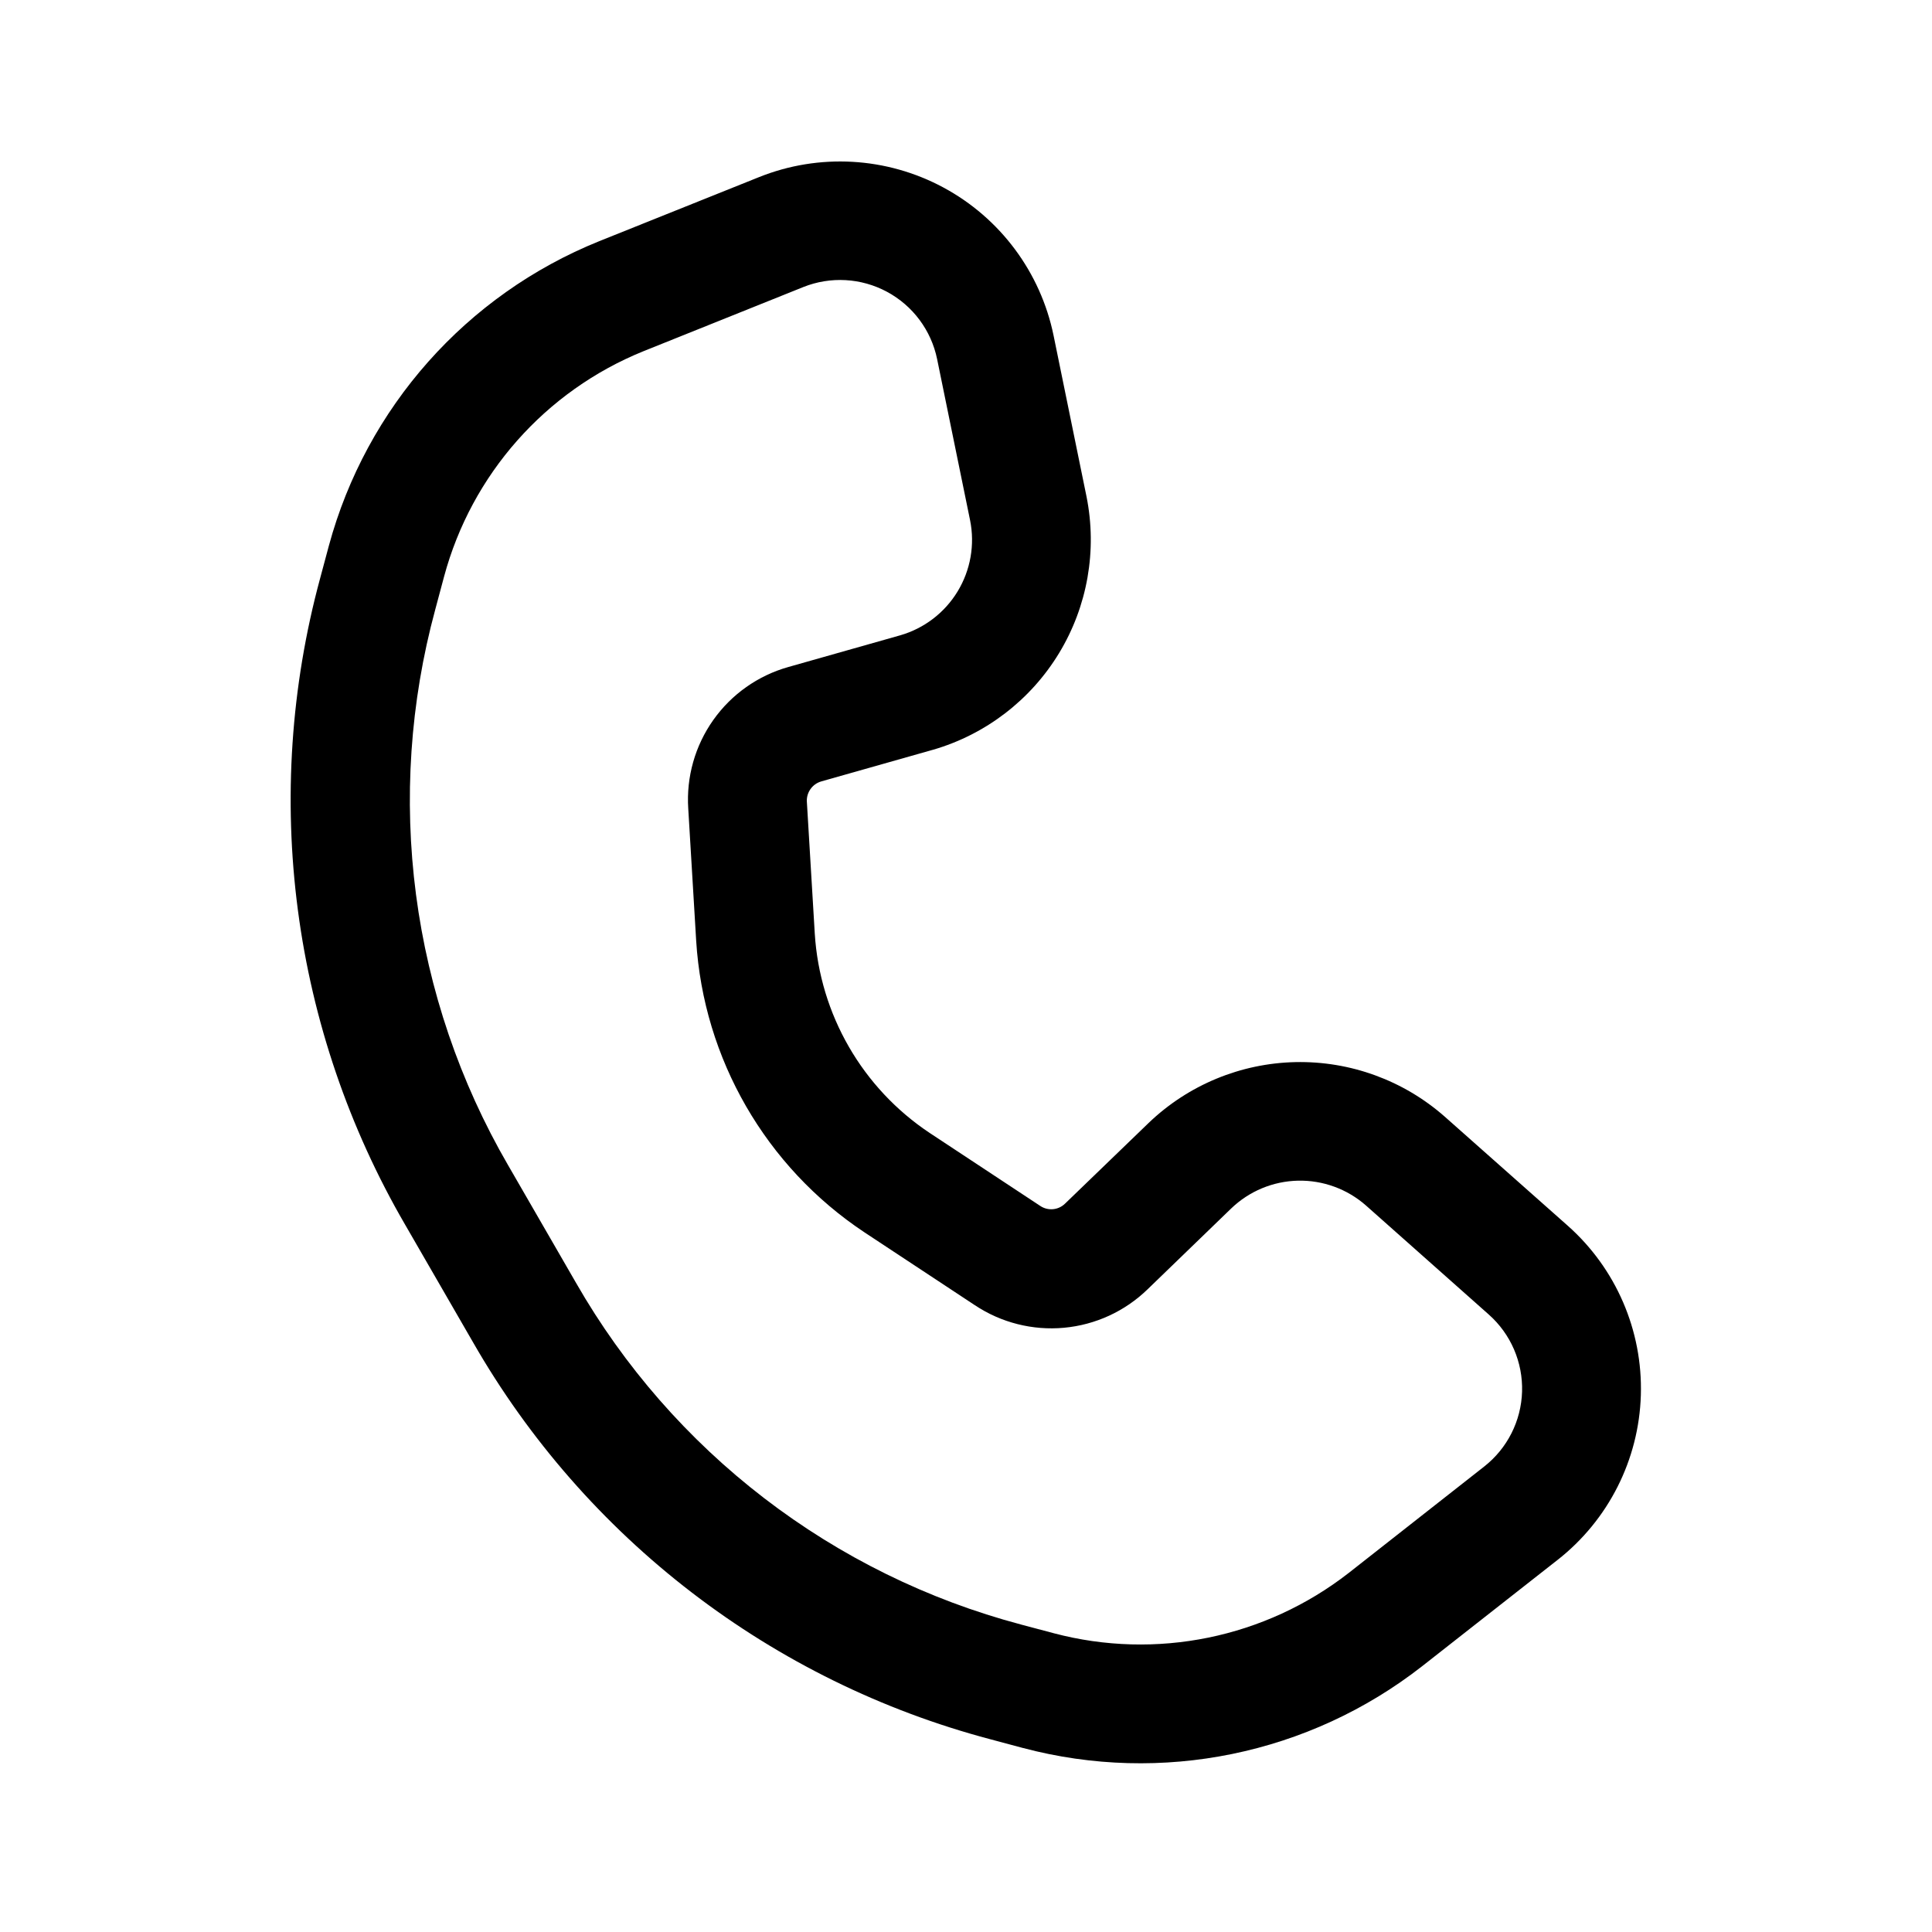
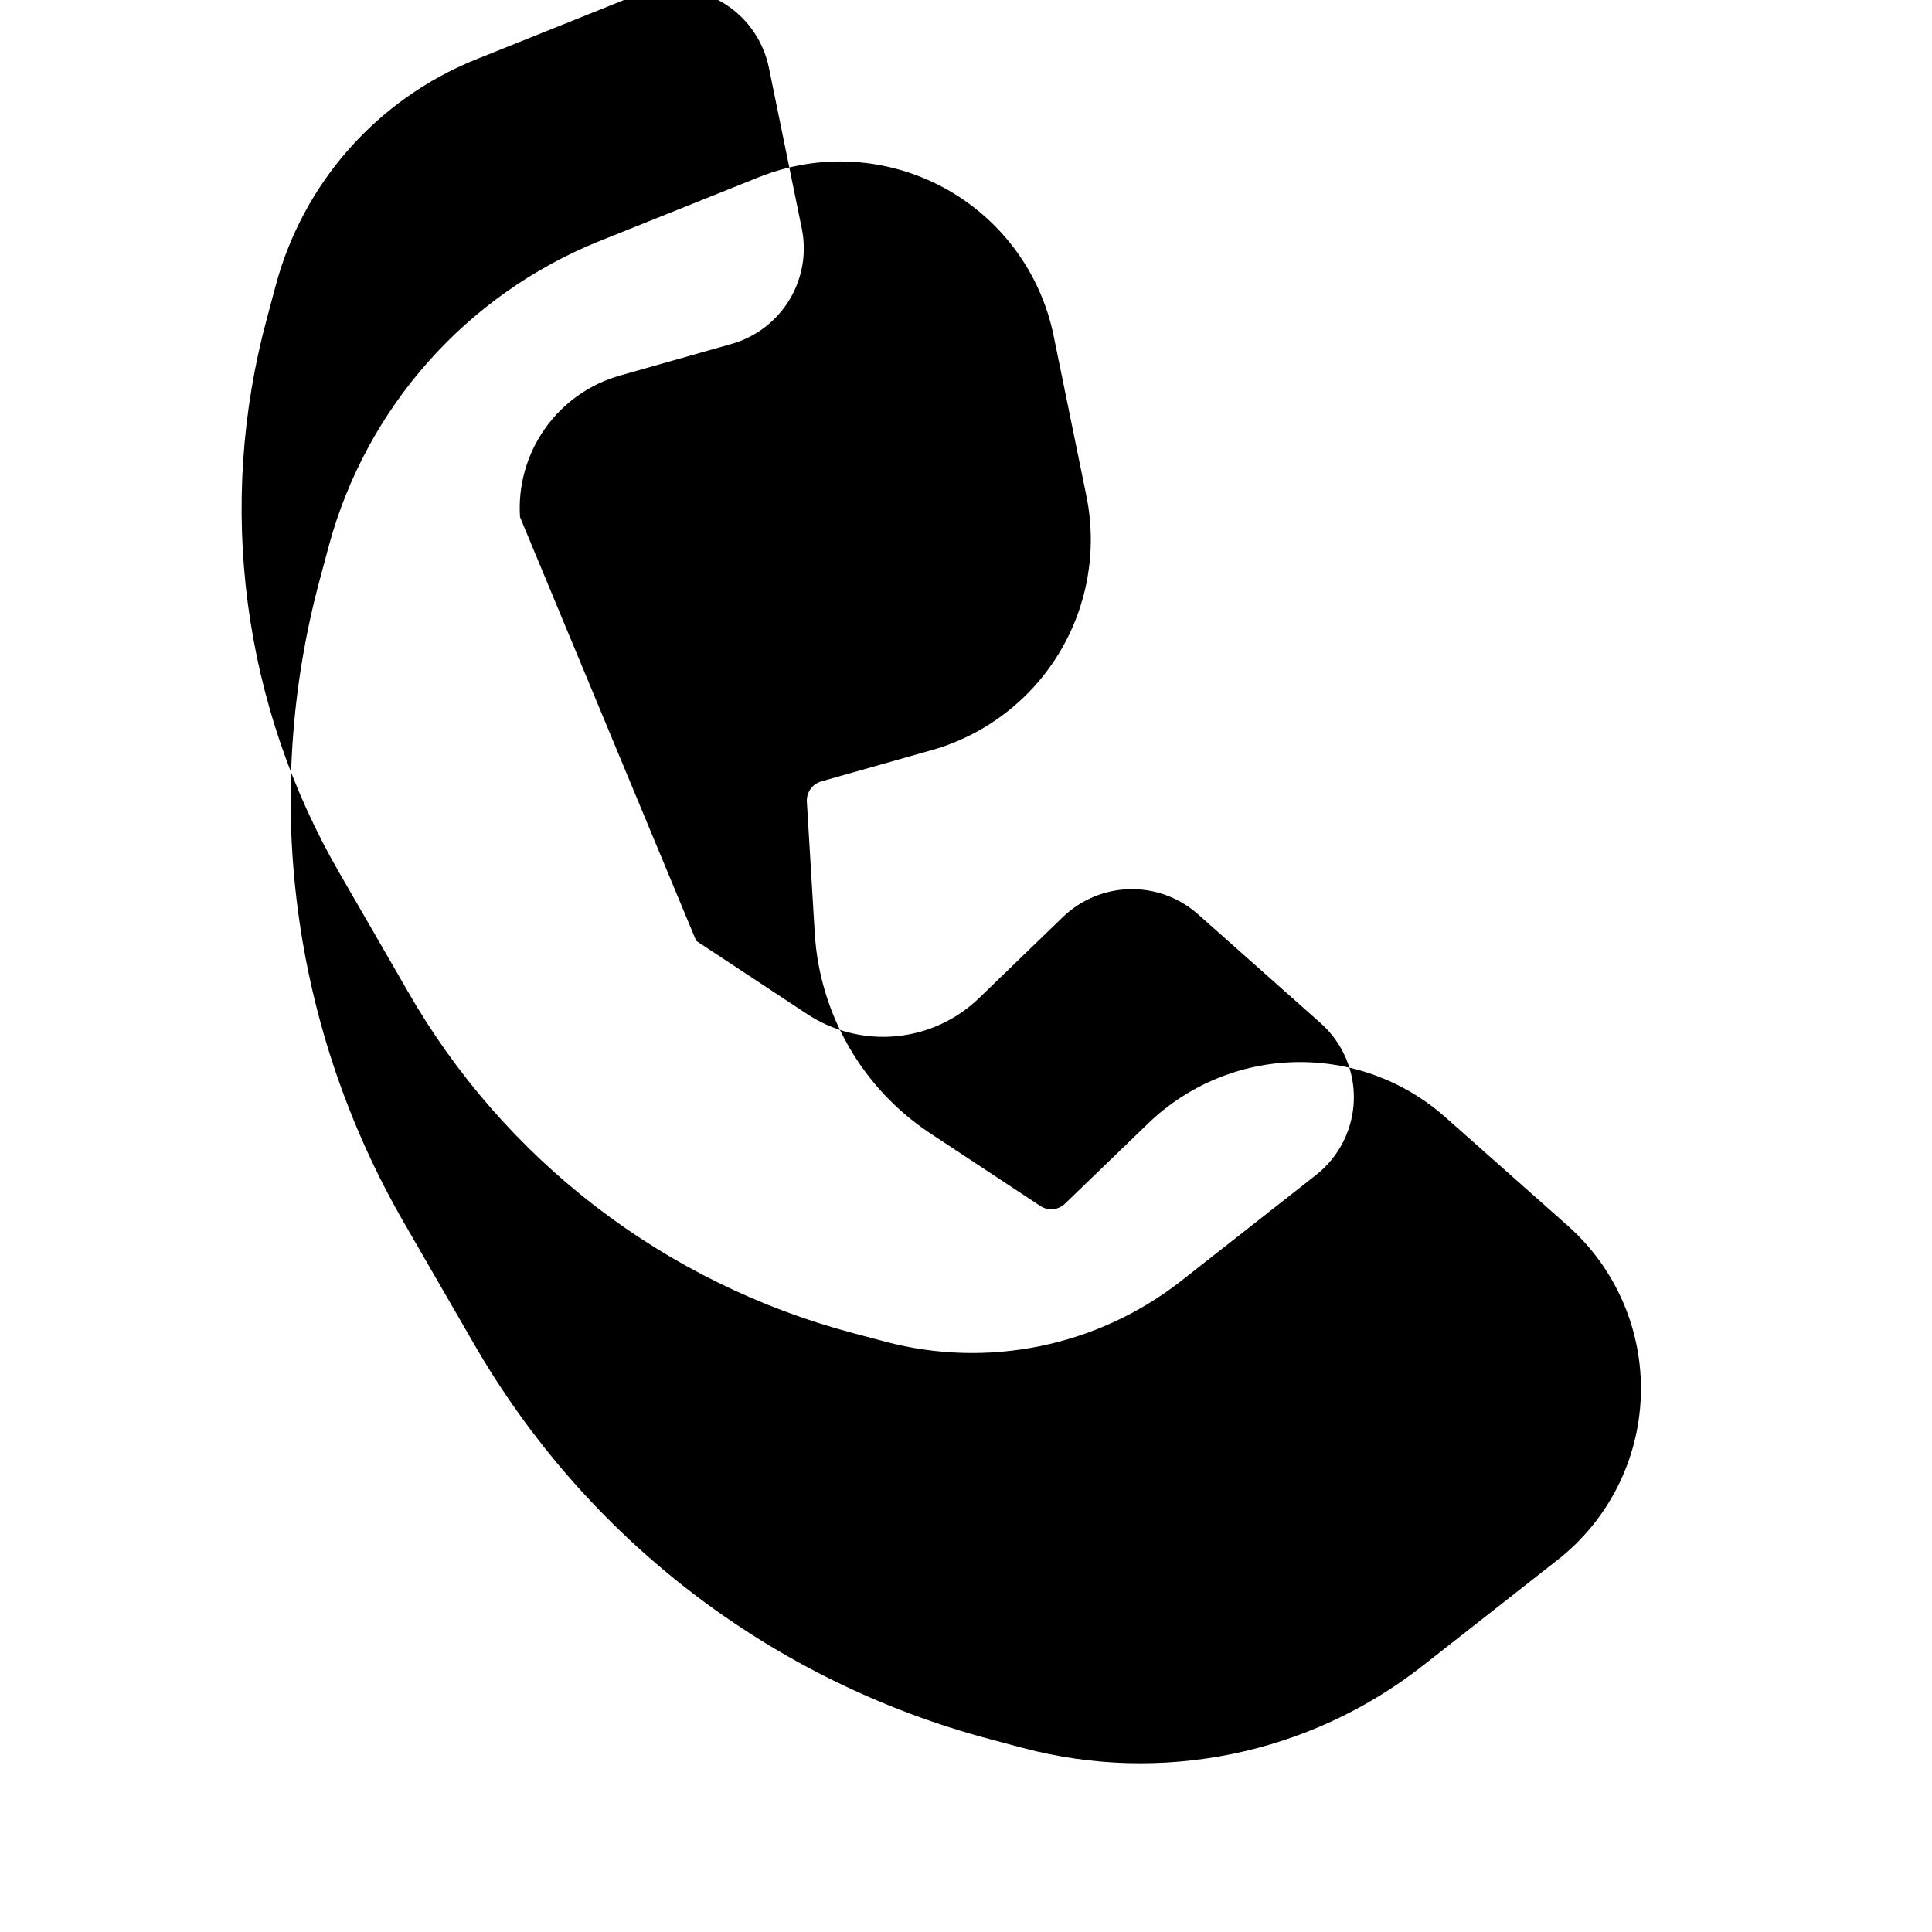
<svg xmlns="http://www.w3.org/2000/svg" fill="#000000" width="800px" height="800px" version="1.1" viewBox="144 144 512 512">
-   <path d="m361.62 351.09 29.641-8.398v0.004c13.949-4.051 25.871-13.191 33.406-25.613 7.531-12.418 10.129-27.215 7.277-41.457l-8.734-42.699c-3.441-16.766-14.145-31.141-29.215-39.246-15.074-8.105-32.969-9.109-48.855-2.738l-42.363 16.984h0.004c-35.191 14.203-61.695 44.066-71.625 80.691l-2.332 8.691c-7.75 28.617-9.75 58.488-5.879 87.887 3.871 29.395 13.531 57.73 28.426 83.367l18.012 31.195c14.75 25.715 34.457 48.25 57.977 66.297 23.516 18.051 50.383 31.254 79.039 38.852l8.711 2.332v-0.004c36.699 9.734 75.84 1.719 105.76-21.664l35.895-28.172v0.004c13.477-10.566 21.566-26.566 22.078-43.68 0.516-17.117-6.594-33.574-19.41-44.93l-32.602-28.906c-10.91-9.586-25.023-14.734-39.543-14.418-14.523 0.316-28.398 6.066-38.883 16.117l-22.168 21.395c-1.766 1.723-4.496 1.977-6.551 0.605l-29.262-19.312c-17.879-11.875-29.164-31.434-30.5-52.855l-2.098-34.973h-0.004c-0.125-2.449 1.445-4.668 3.801-5.356zm-33.125 42.238c1.953 31.309 18.453 59.898 44.586 77.25l29.262 19.312h0.004c6.957 4.633 15.293 6.746 23.621 5.981 8.324-0.762 16.141-4.356 22.141-10.18l22.188-21.453c4.769-4.582 11.082-7.203 17.691-7.348 6.609-0.141 13.031 2.203 17.996 6.57l32.559 28.906c5.824 5.164 9.055 12.648 8.82 20.426-0.234 7.781-3.914 15.055-10.039 19.859l-35.895 28.191c-22.137 17.25-51.066 23.16-78.195 15.977l-8.691-2.309v-0.004c-24.66-6.547-47.777-17.922-68.012-33.461-20.238-15.543-37.191-34.941-49.879-57.078l-18.012-31.195v0.004c-12.789-22.051-21.078-46.414-24.391-71.688-3.312-25.273-1.578-50.953 5.098-75.551l2.332-8.711c7.281-27.094 26.836-49.207 52.836-59.746l42.363-17.004h-0.004c7.223-2.887 15.355-2.426 22.203 1.262 6.852 3.688 11.711 10.223 13.273 17.844l8.734 42.699v-0.004c1.305 6.477 0.125 13.203-3.301 18.848-3.426 5.648-8.848 9.801-15.191 11.633l-29.641 8.398c-8.055 2.262-15.09 7.223-19.922 14.051-4.836 6.832-7.176 15.113-6.637 23.461z" />
+   <path d="m361.62 351.09 29.641-8.398v0.004c13.949-4.051 25.871-13.191 33.406-25.613 7.531-12.418 10.129-27.215 7.277-41.457l-8.734-42.699c-3.441-16.766-14.145-31.141-29.215-39.246-15.074-8.105-32.969-9.109-48.855-2.738l-42.363 16.984h0.004c-35.191 14.203-61.695 44.066-71.625 80.691l-2.332 8.691c-7.75 28.617-9.75 58.488-5.879 87.887 3.871 29.395 13.531 57.73 28.426 83.367l18.012 31.195c14.75 25.715 34.457 48.25 57.977 66.297 23.516 18.051 50.383 31.254 79.039 38.852l8.711 2.332v-0.004c36.699 9.734 75.84 1.719 105.76-21.664l35.895-28.172v0.004c13.477-10.566 21.566-26.566 22.078-43.68 0.516-17.117-6.594-33.574-19.41-44.93l-32.602-28.906c-10.91-9.586-25.023-14.734-39.543-14.418-14.523 0.316-28.398 6.066-38.883 16.117l-22.168 21.395c-1.766 1.723-4.496 1.977-6.551 0.605l-29.262-19.312c-17.879-11.875-29.164-31.434-30.5-52.855l-2.098-34.973h-0.004c-0.125-2.449 1.445-4.668 3.801-5.356zm-33.125 42.238l29.262 19.312h0.004c6.957 4.633 15.293 6.746 23.621 5.981 8.324-0.762 16.141-4.356 22.141-10.18l22.188-21.453c4.769-4.582 11.082-7.203 17.691-7.348 6.609-0.141 13.031 2.203 17.996 6.57l32.559 28.906c5.824 5.164 9.055 12.648 8.82 20.426-0.234 7.781-3.914 15.055-10.039 19.859l-35.895 28.191c-22.137 17.25-51.066 23.16-78.195 15.977l-8.691-2.309v-0.004c-24.66-6.547-47.777-17.922-68.012-33.461-20.238-15.543-37.191-34.941-49.879-57.078l-18.012-31.195v0.004c-12.789-22.051-21.078-46.414-24.391-71.688-3.312-25.273-1.578-50.953 5.098-75.551l2.332-8.711c7.281-27.094 26.836-49.207 52.836-59.746l42.363-17.004h-0.004c7.223-2.887 15.355-2.426 22.203 1.262 6.852 3.688 11.711 10.223 13.273 17.844l8.734 42.699v-0.004c1.305 6.477 0.125 13.203-3.301 18.848-3.426 5.648-8.848 9.801-15.191 11.633l-29.641 8.398c-8.055 2.262-15.09 7.223-19.922 14.051-4.836 6.832-7.176 15.113-6.637 23.461z" />
</svg>